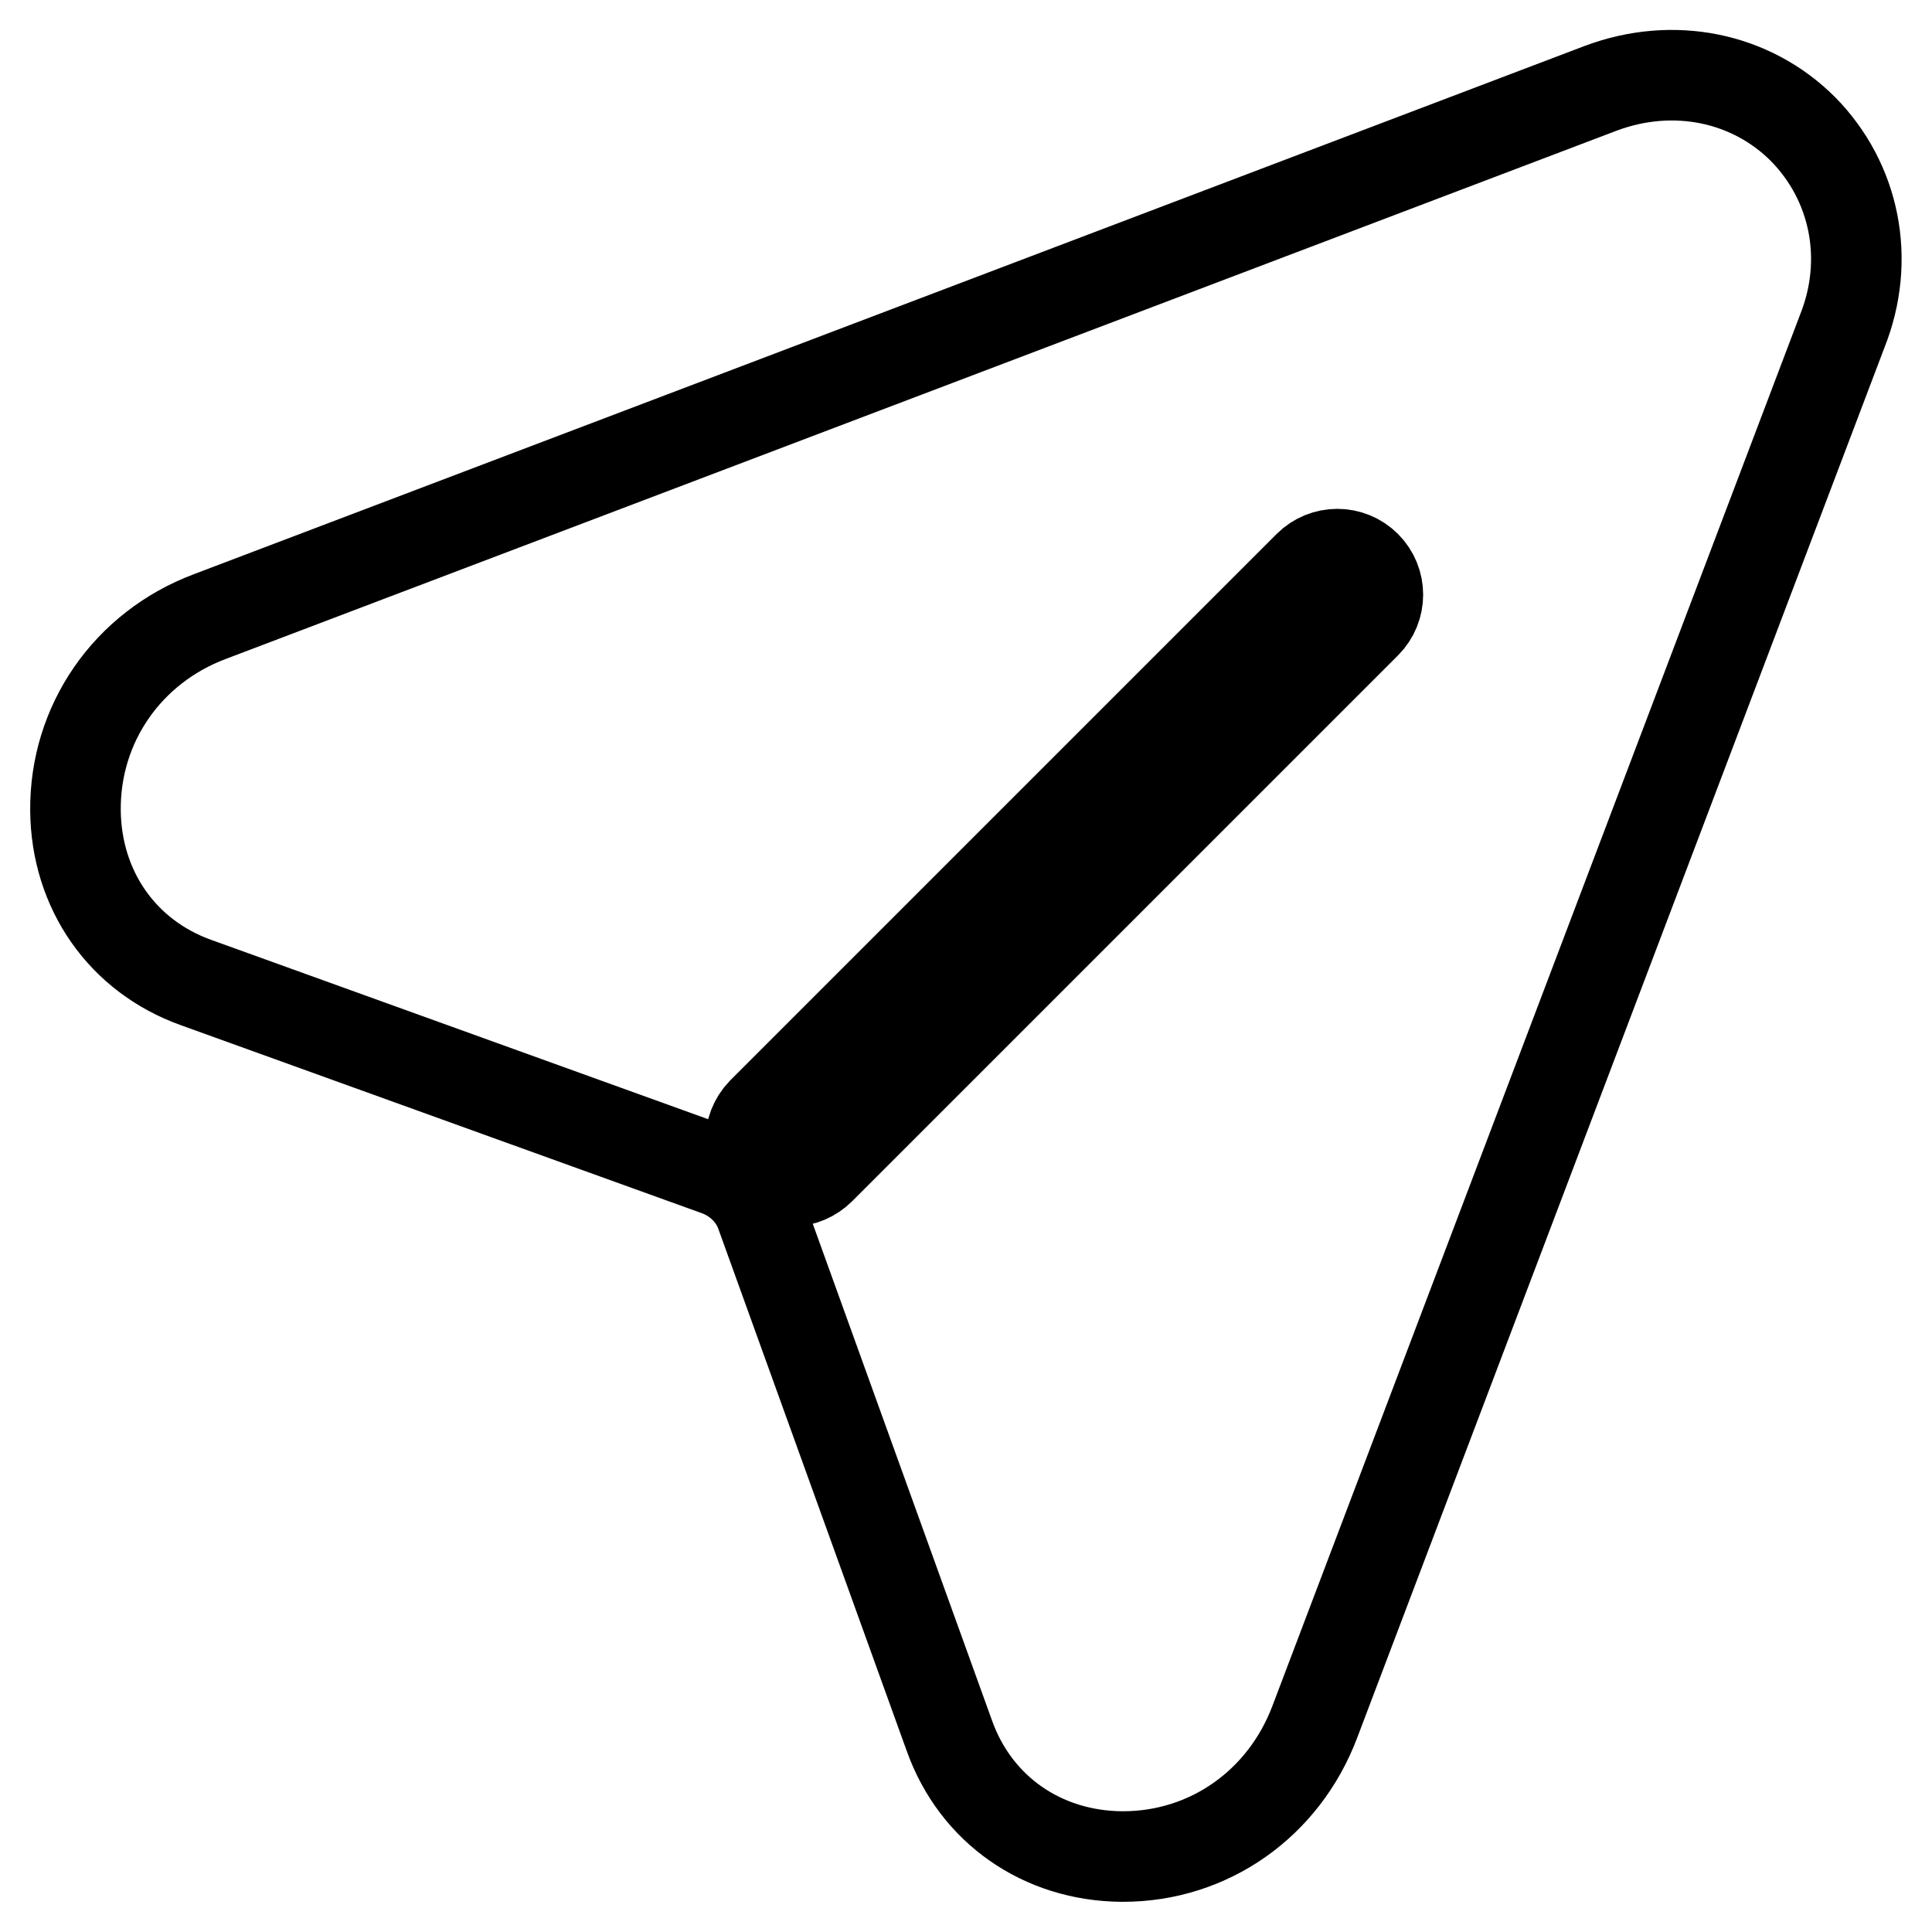
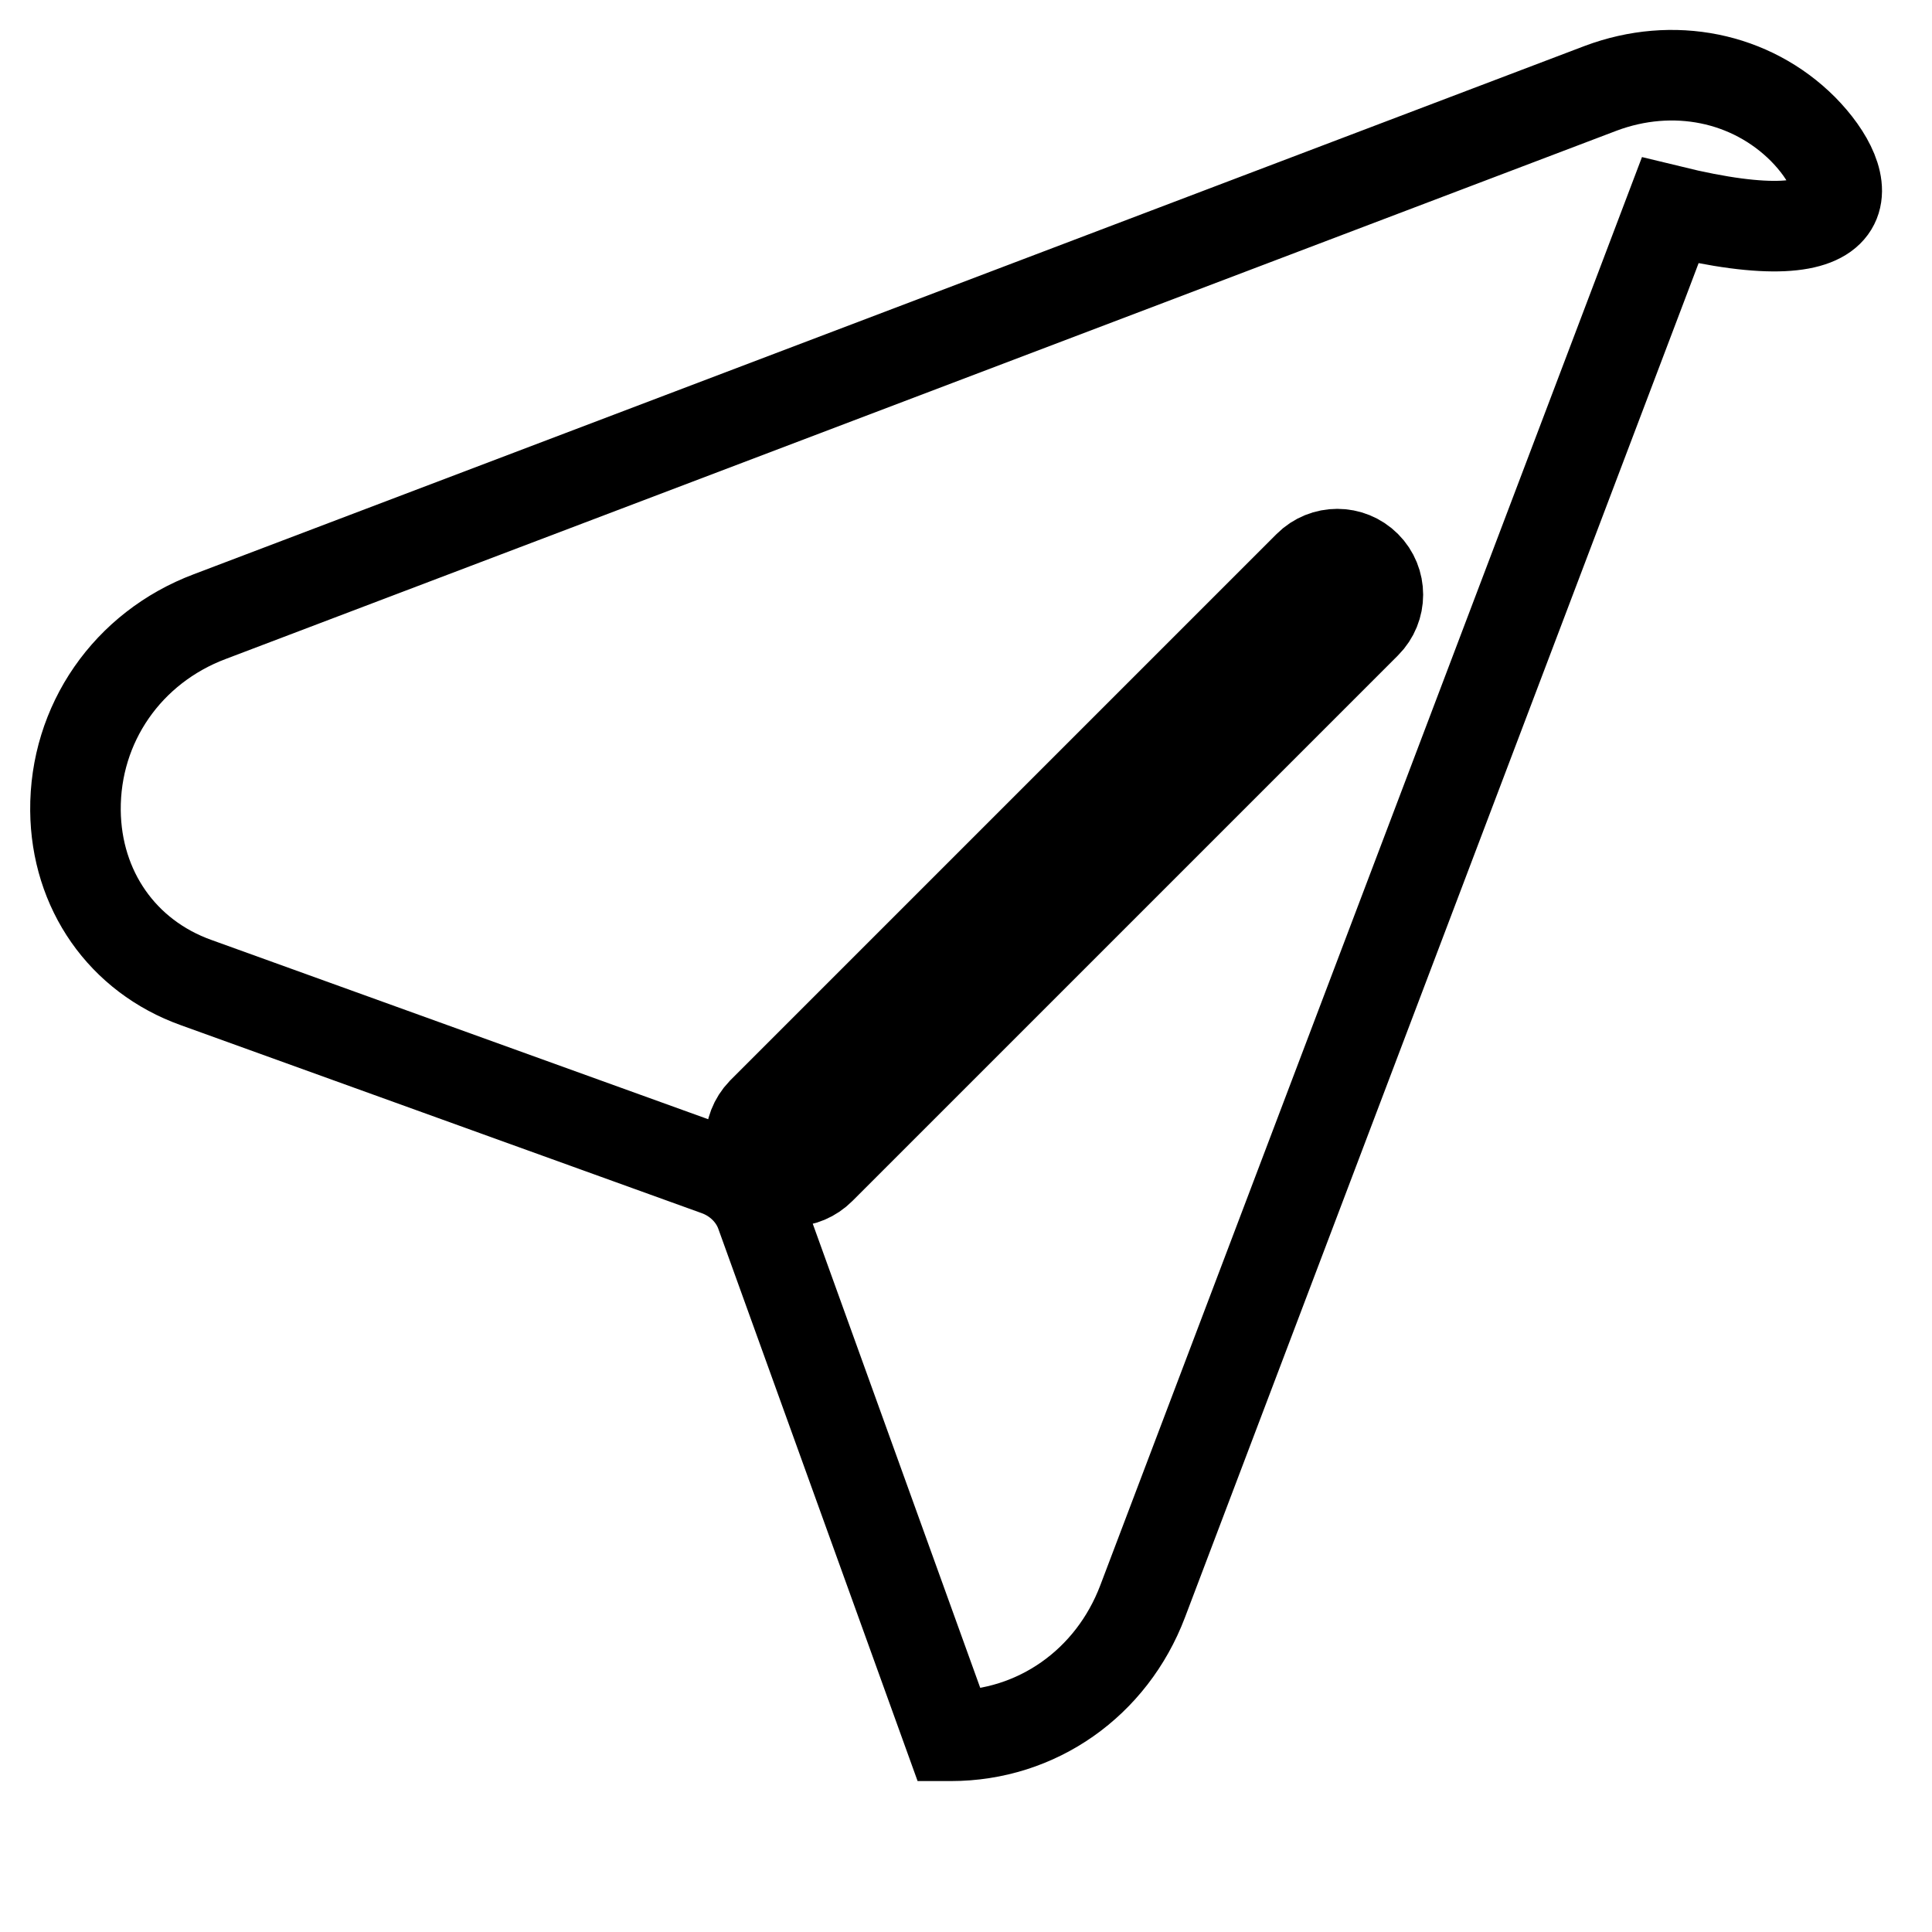
<svg xmlns="http://www.w3.org/2000/svg" version="1.1" x="0px" y="0px" viewBox="0 0 256 256" enable-background="new 0 0 256 256" xml:space="preserve">
  <g>
-     <path stroke-width="12" fill-opacity="0" stroke="#000000" d="M238.9,17.1c-6.9-6.9-17.2-9-26.8-5.4L27.8,81.7C16.9,85.8,9.9,95.9,10,107.4c0.1,10.5,6.2,19.3,16,22.8 l69,24.9c2.8,1,5,3.2,5.9,5.9l24.9,69c3.5,9.8,12.3,15.9,22.8,16h0.2c11.4,0,21.3-7,25.4-17.8l69.9-184.3 C247.9,34.4,245.8,24.1,238.9,17.1z M181,82.6l-72.3,72.3c-2.1,2.1-5.4,2.2-7.6,0.1c-2.1-2.1-2.2-5.4-0.1-7.6c0,0,0.1-0.1,0.1-0.1 L173.4,75c2.1-2.1,5.5-2.1,7.6,0C183.1,77.1,183.1,80.5,181,82.6L181,82.6L181,82.6z" />
+     <path stroke-width="12" fill-opacity="0" stroke="#000000" d="M238.9,17.1c-6.9-6.9-17.2-9-26.8-5.4L27.8,81.7C16.9,85.8,9.9,95.9,10,107.4c0.1,10.5,6.2,19.3,16,22.8 l69,24.9c2.8,1,5,3.2,5.9,5.9l24.9,69h0.2c11.4,0,21.3-7,25.4-17.8l69.9-184.3 C247.9,34.4,245.8,24.1,238.9,17.1z M181,82.6l-72.3,72.3c-2.1,2.1-5.4,2.2-7.6,0.1c-2.1-2.1-2.2-5.4-0.1-7.6c0,0,0.1-0.1,0.1-0.1 L173.4,75c2.1-2.1,5.5-2.1,7.6,0C183.1,77.1,183.1,80.5,181,82.6L181,82.6L181,82.6z" />
  </g>
</svg>